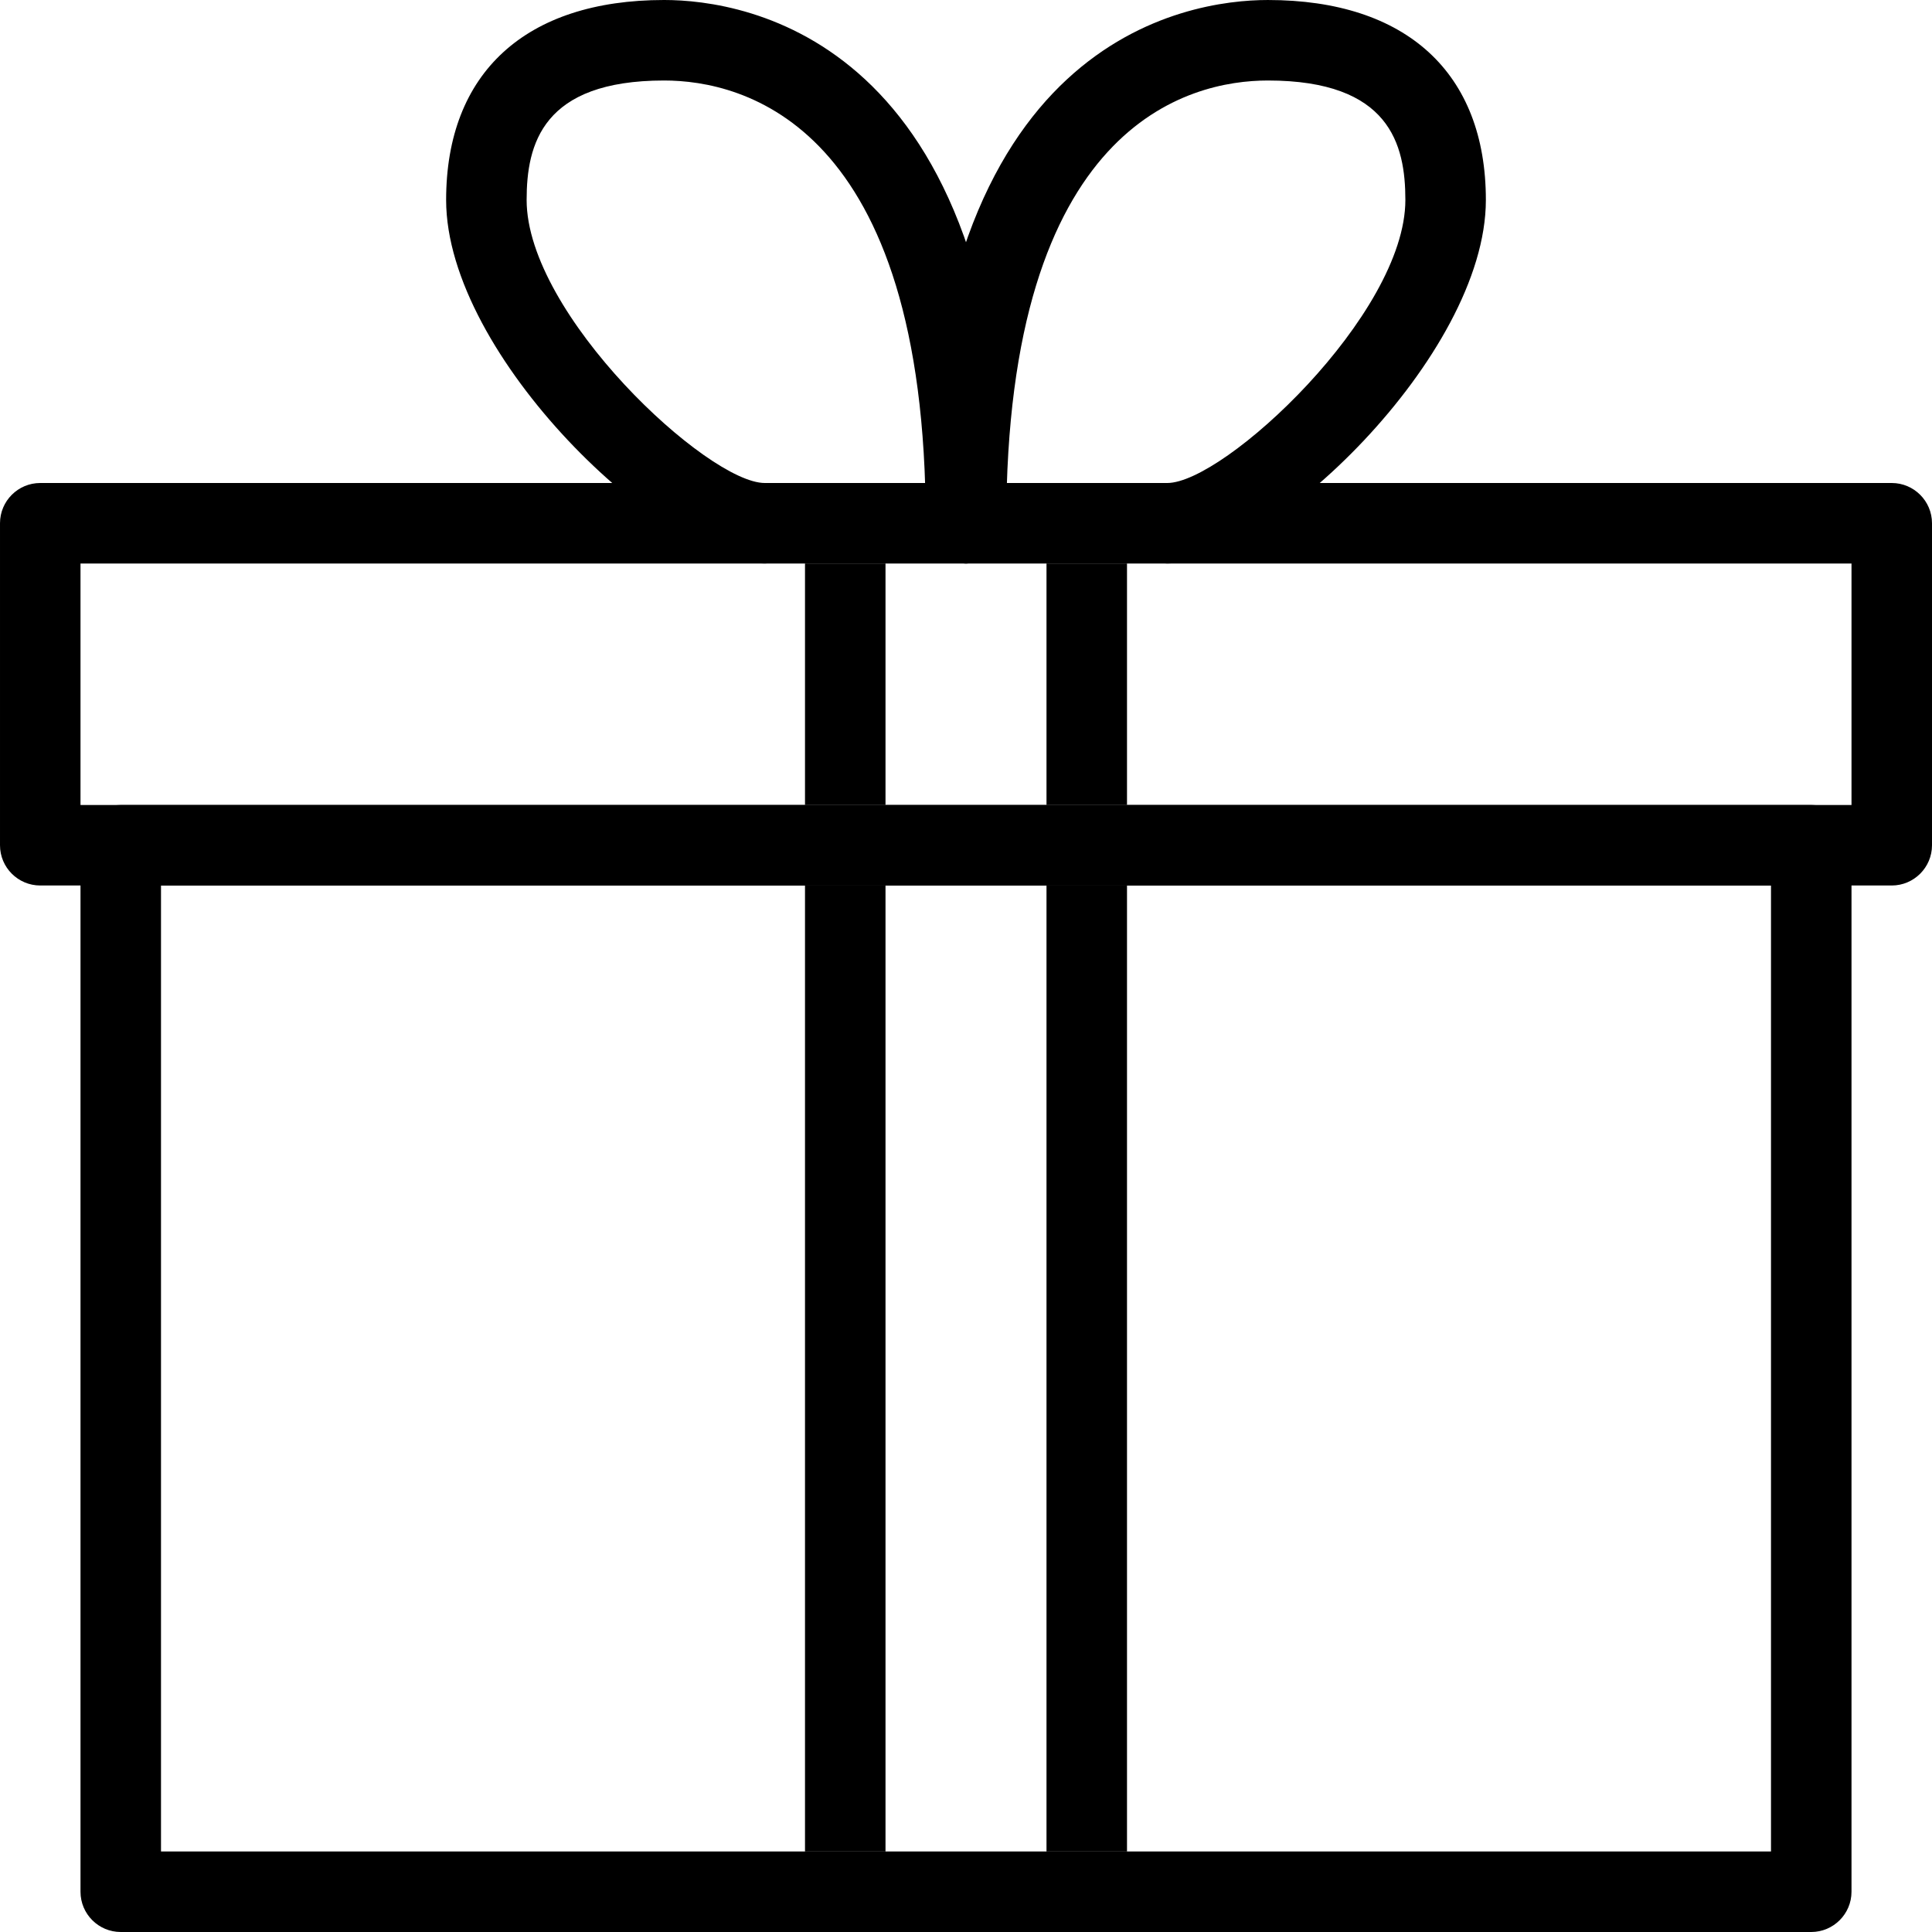
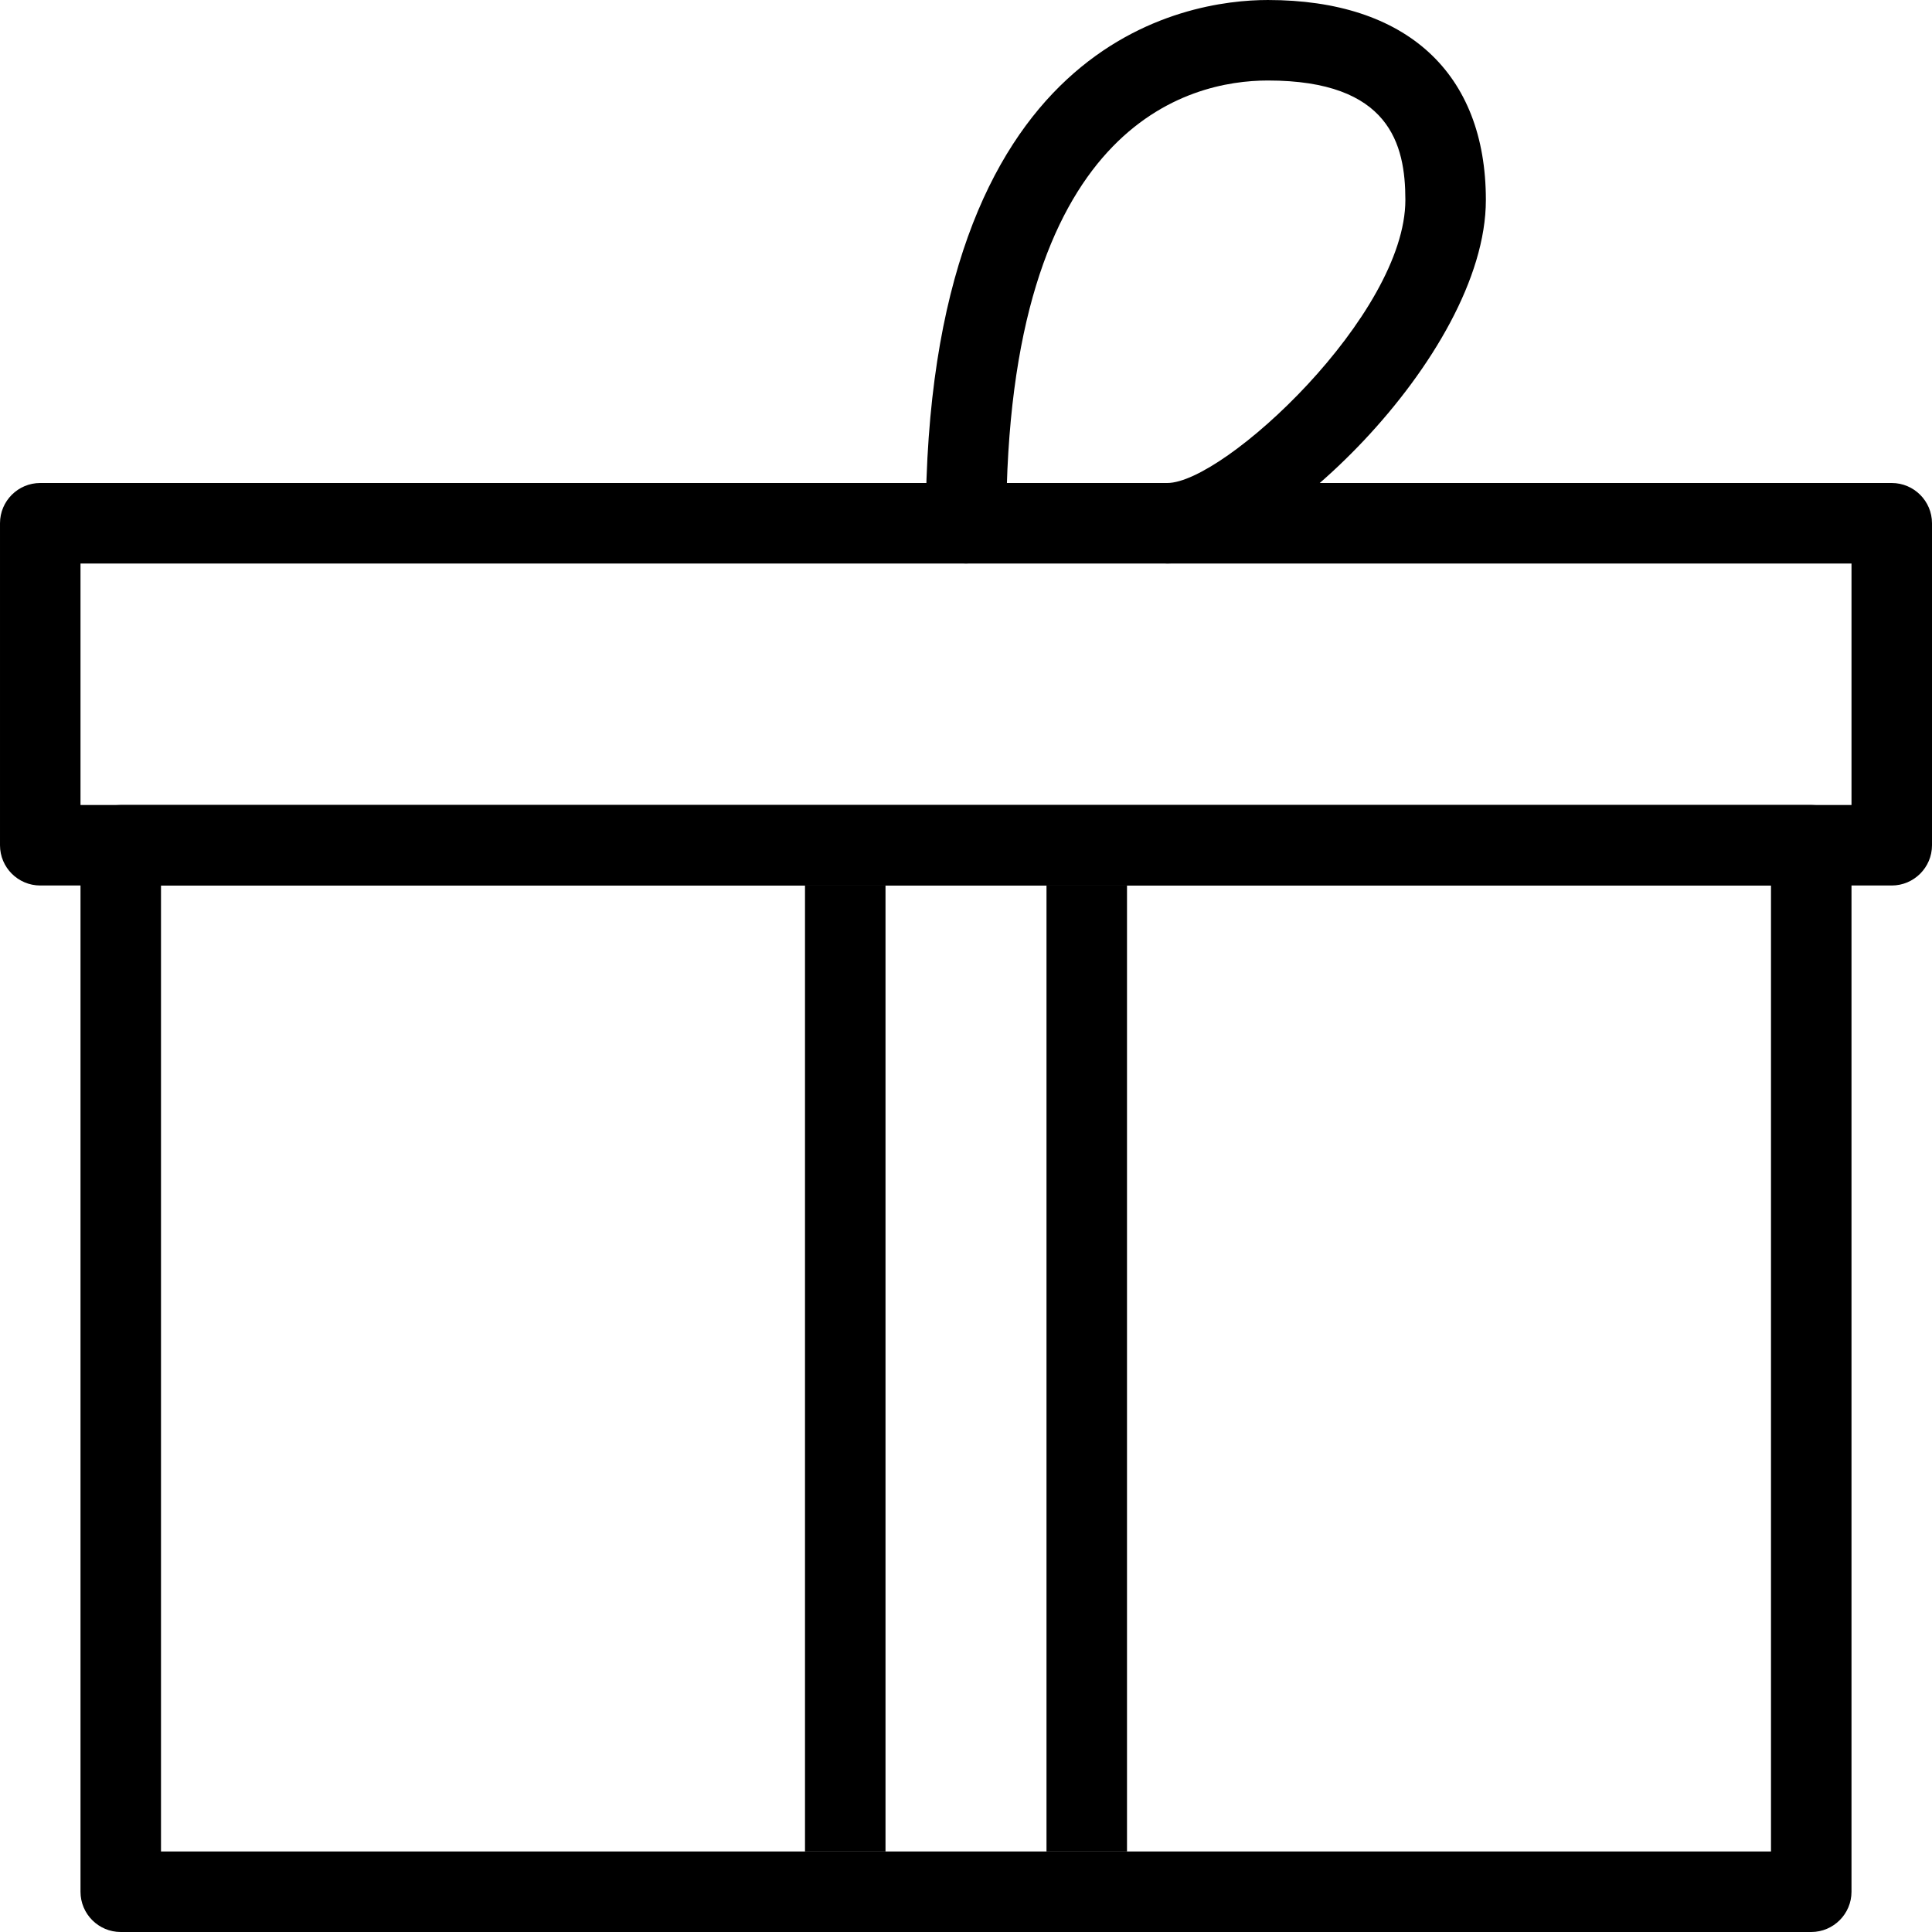
<svg xmlns="http://www.w3.org/2000/svg" height="100px" width="100px" fill="#000000" viewBox="0 0 96 96" x="0px" y="0px">
  <path d="M90 96h-84c-1.104 0-2-0.896-2-2v-52c0-1.104 0.896-2 2-2h84c1.1 0 2 0.896 2 2v52c0 1.104-0.9 2-2 2zM8 92h80v-48h-80v48z" fill="#000000" />
  <path d="M94 44h-92c-1.104 0-2-0.896-2-2v-16c0-1.104 0.896-2 2-2h92c1.1 0 2 0.896 2 2v16c0 1.104-0.9 2-2 2zM4 40h88v-12h-88v12z" fill="#000000" />
  <path d="M40 44h4v48h-4v-48z" fill="#000000" />
  <path d="M52 44h4v48h-4v-48z" fill="#000000" />
-   <path d="M40 28h4v12h-4v-12z" fill="#000000" />
-   <path d="M52 28h4v12h-4v-12z" fill="#000000" />
-   <path d="M48 28c-1.104 0-2-0.896-2-2 0-19.856-9.092-22-13-22-6.056 0-6.832 3.172-6.832 5.936 0 5.692 9.004 14.064 11.832 14.064 1.104 0 2 0.896 2 2s-0.896 2-2 2c-4.968 0-15.832-10.304-15.832-18.064 0-6.316 3.948-9.936 10.832-9.936 3.988 0 17 1.876 17 26 0 1.104-0.896 2-2 2z" fill="#000000" />
  <path d="M58 28c-1.1 0-2-0.896-2-2s0.9-2 2-2c2.832 0 11.832-8.372 11.832-14.064 0-2.764-0.776-5.936-6.832-5.936-3.908 0-13 2.144-13 22 0 1.104-0.896 2-2 2s-2-0.896-2-2c0-24.124 13.012-26 17-26 6.884 0 10.832 3.62 10.832 9.936 0 7.76-10.864 18.064-15.832 18.064z" fill="#000000" />
</svg>